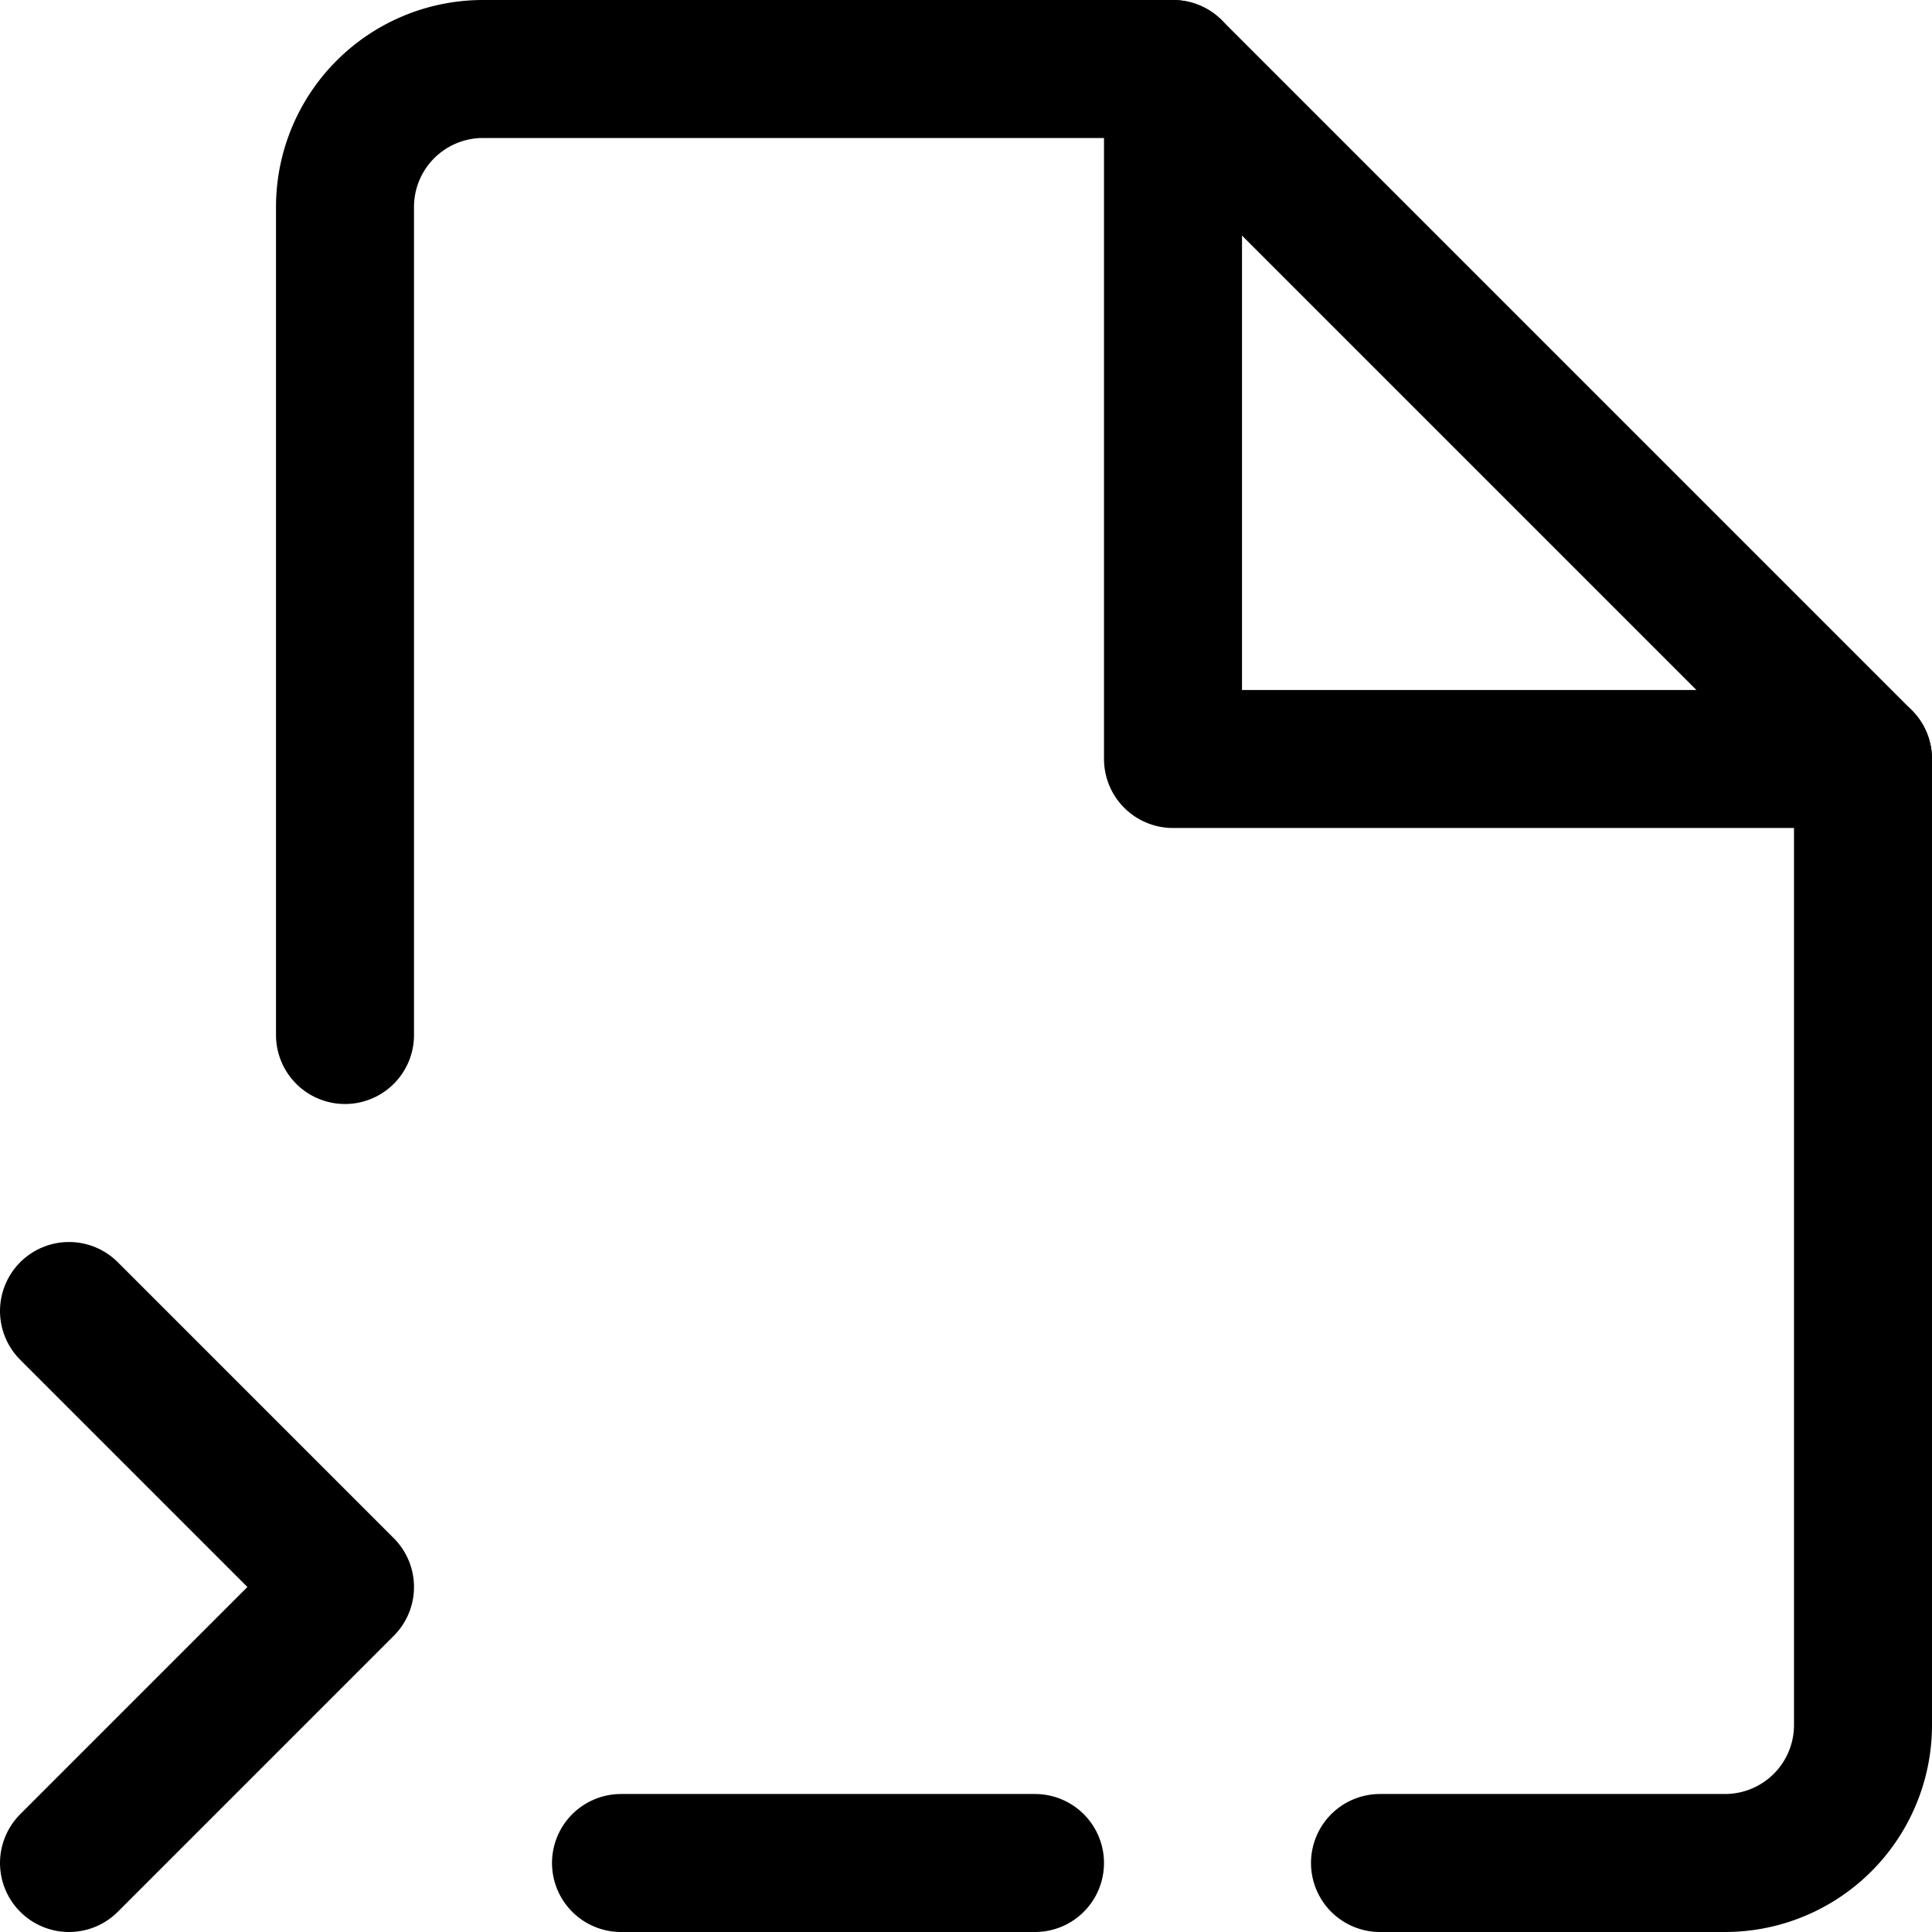
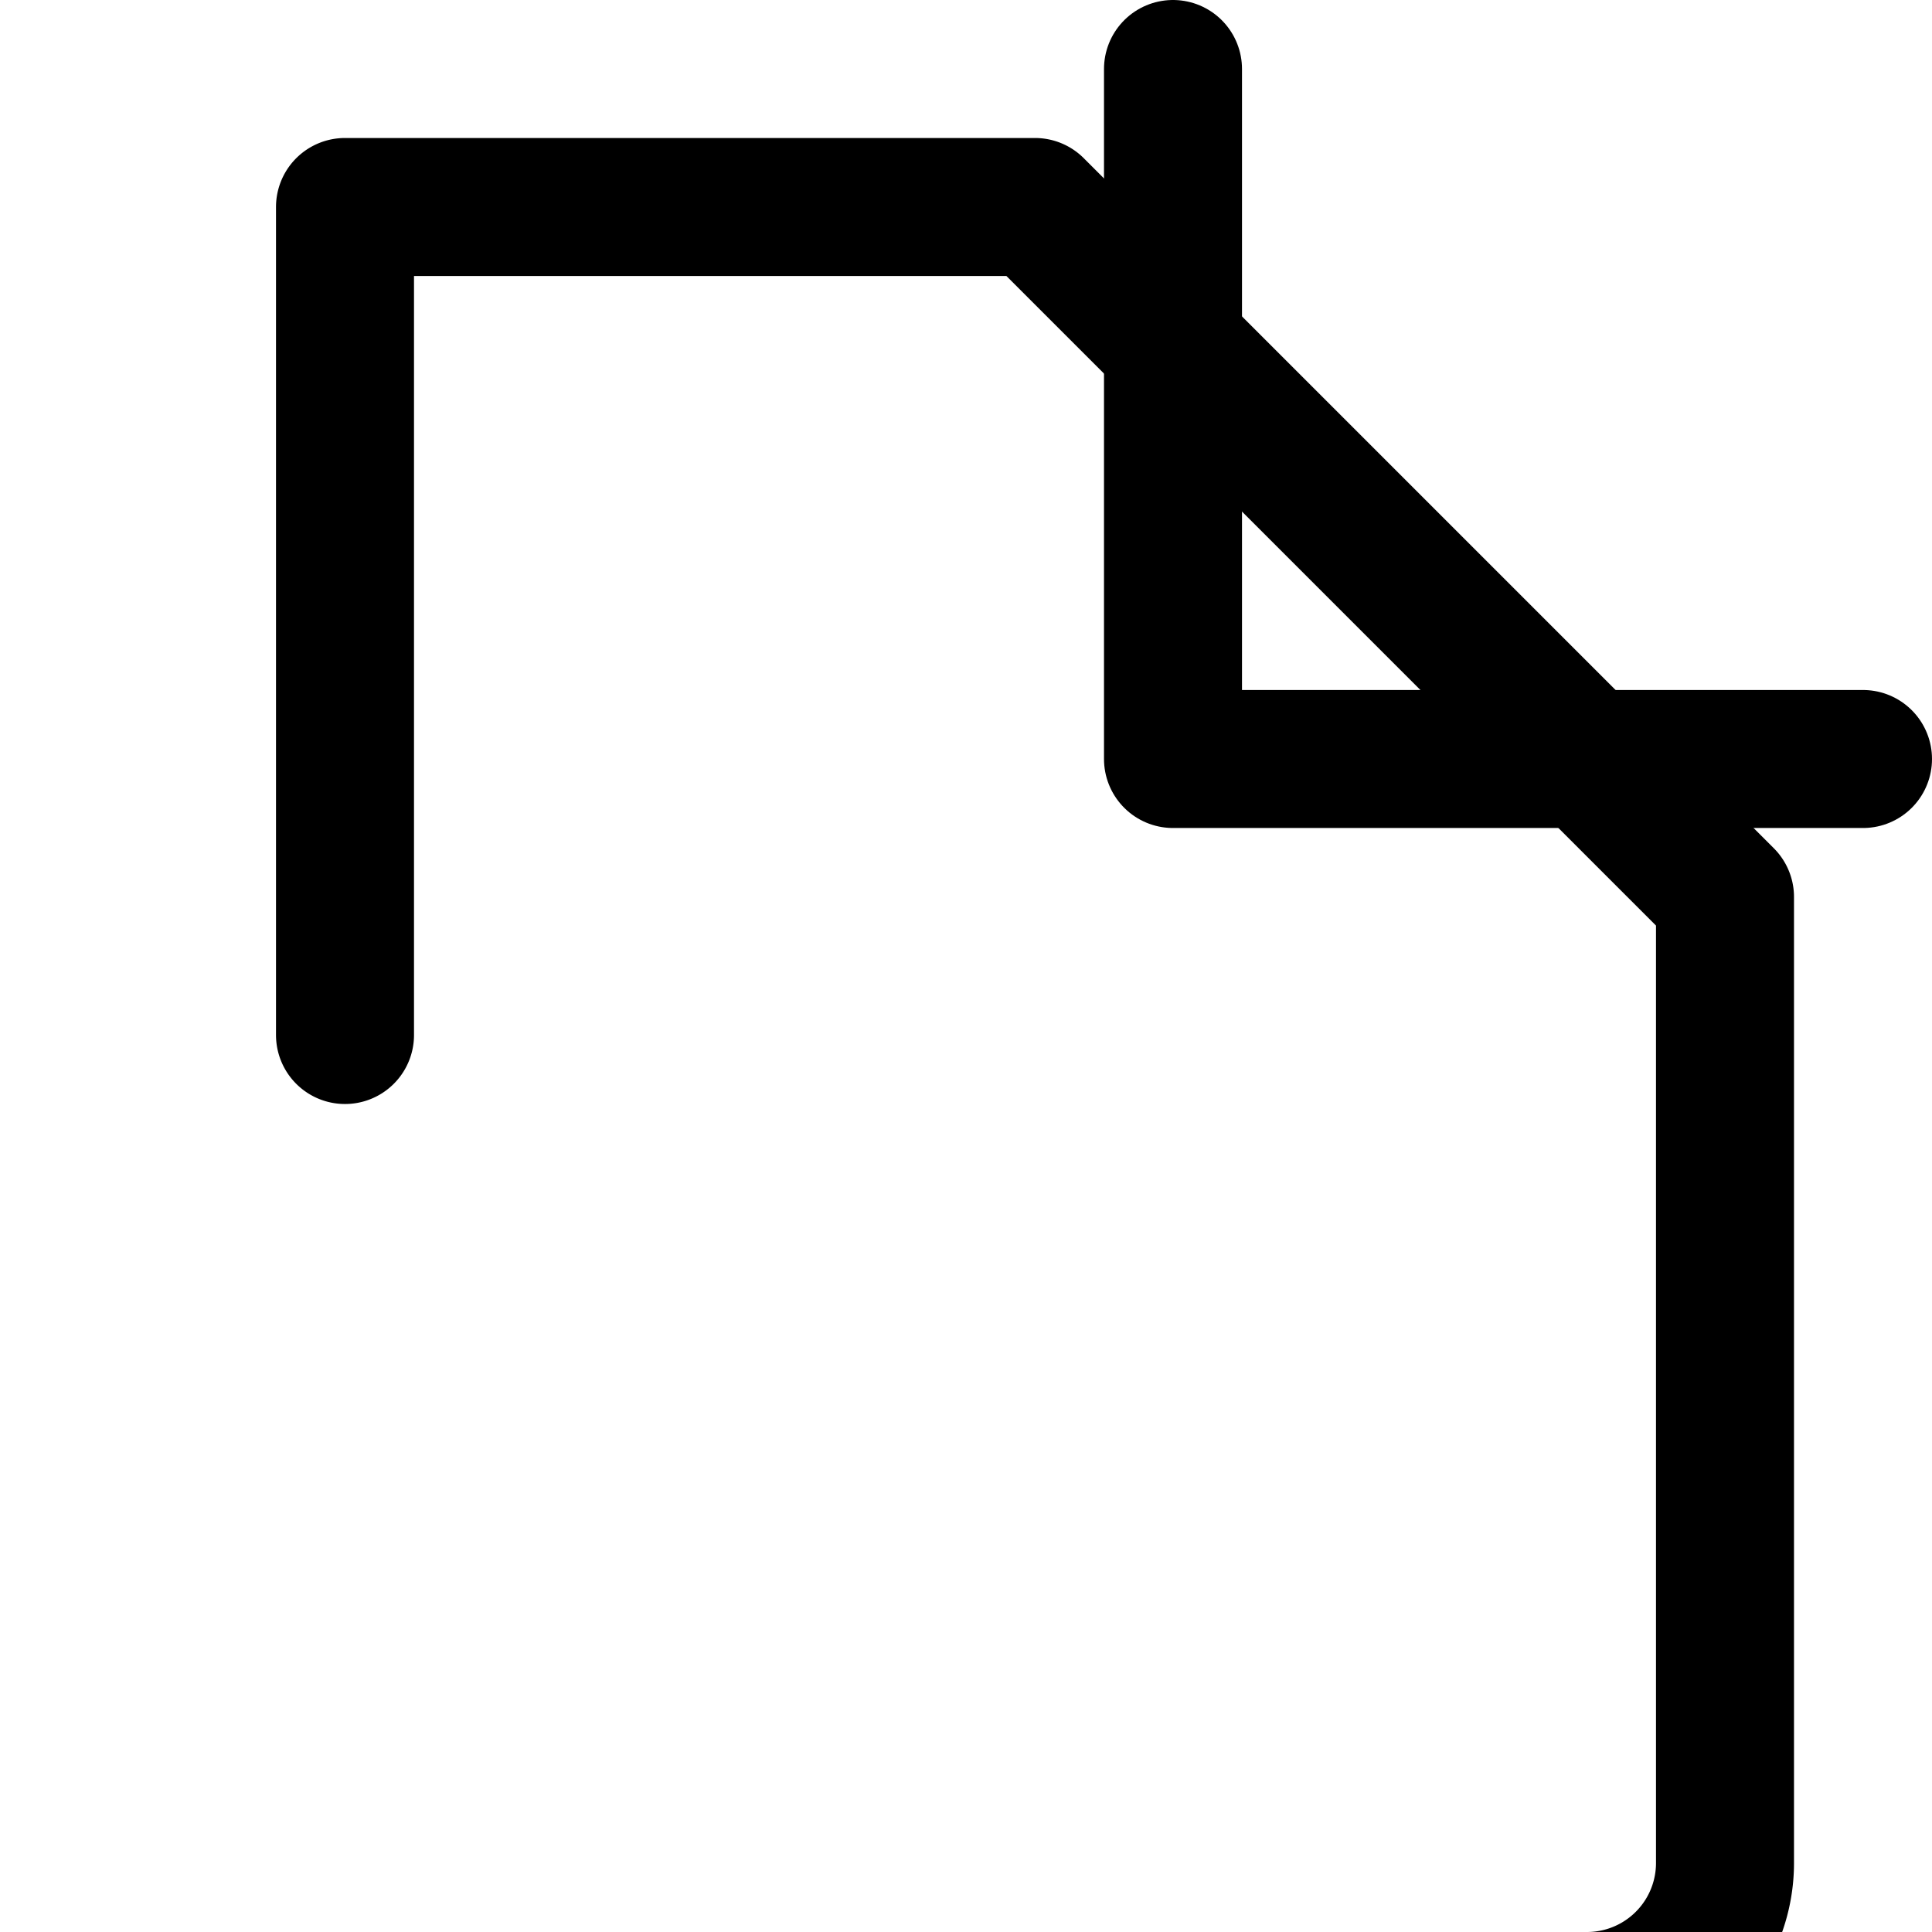
<svg xmlns="http://www.w3.org/2000/svg" viewBox="0 0 14 14">
  <g transform="matrix(1,0,0,1,0,0)">
    <g>
-       <polyline points="0.5 13.5 2.5 11.5 0.5 9.5" style="fill: none;stroke: #000000;stroke-linecap: round;stroke-linejoin: round" />
-       <path d="M2.5,7.5v-6a1,1,0,0,1,1-1h5l5,5v7a1,1,0,0,1-1,1H10" style="fill: none;stroke: #000000;stroke-linecap: round;stroke-linejoin: round" />
+       <path d="M2.5,7.5v-6h5l5,5v7a1,1,0,0,1-1,1H10" style="fill: none;stroke: #000000;stroke-linecap: round;stroke-linejoin: round" />
      <polyline points="8.5 0.5 8.5 5.5 13.5 5.5" style="fill: none;stroke: #000000;stroke-linecap: round;stroke-linejoin: round" />
-       <line x1="4.5" y1="13.5" x2="7.5" y2="13.5" style="fill: none;stroke: #000000;stroke-linecap: round;stroke-linejoin: round" />
    </g>
  </g>
</svg>